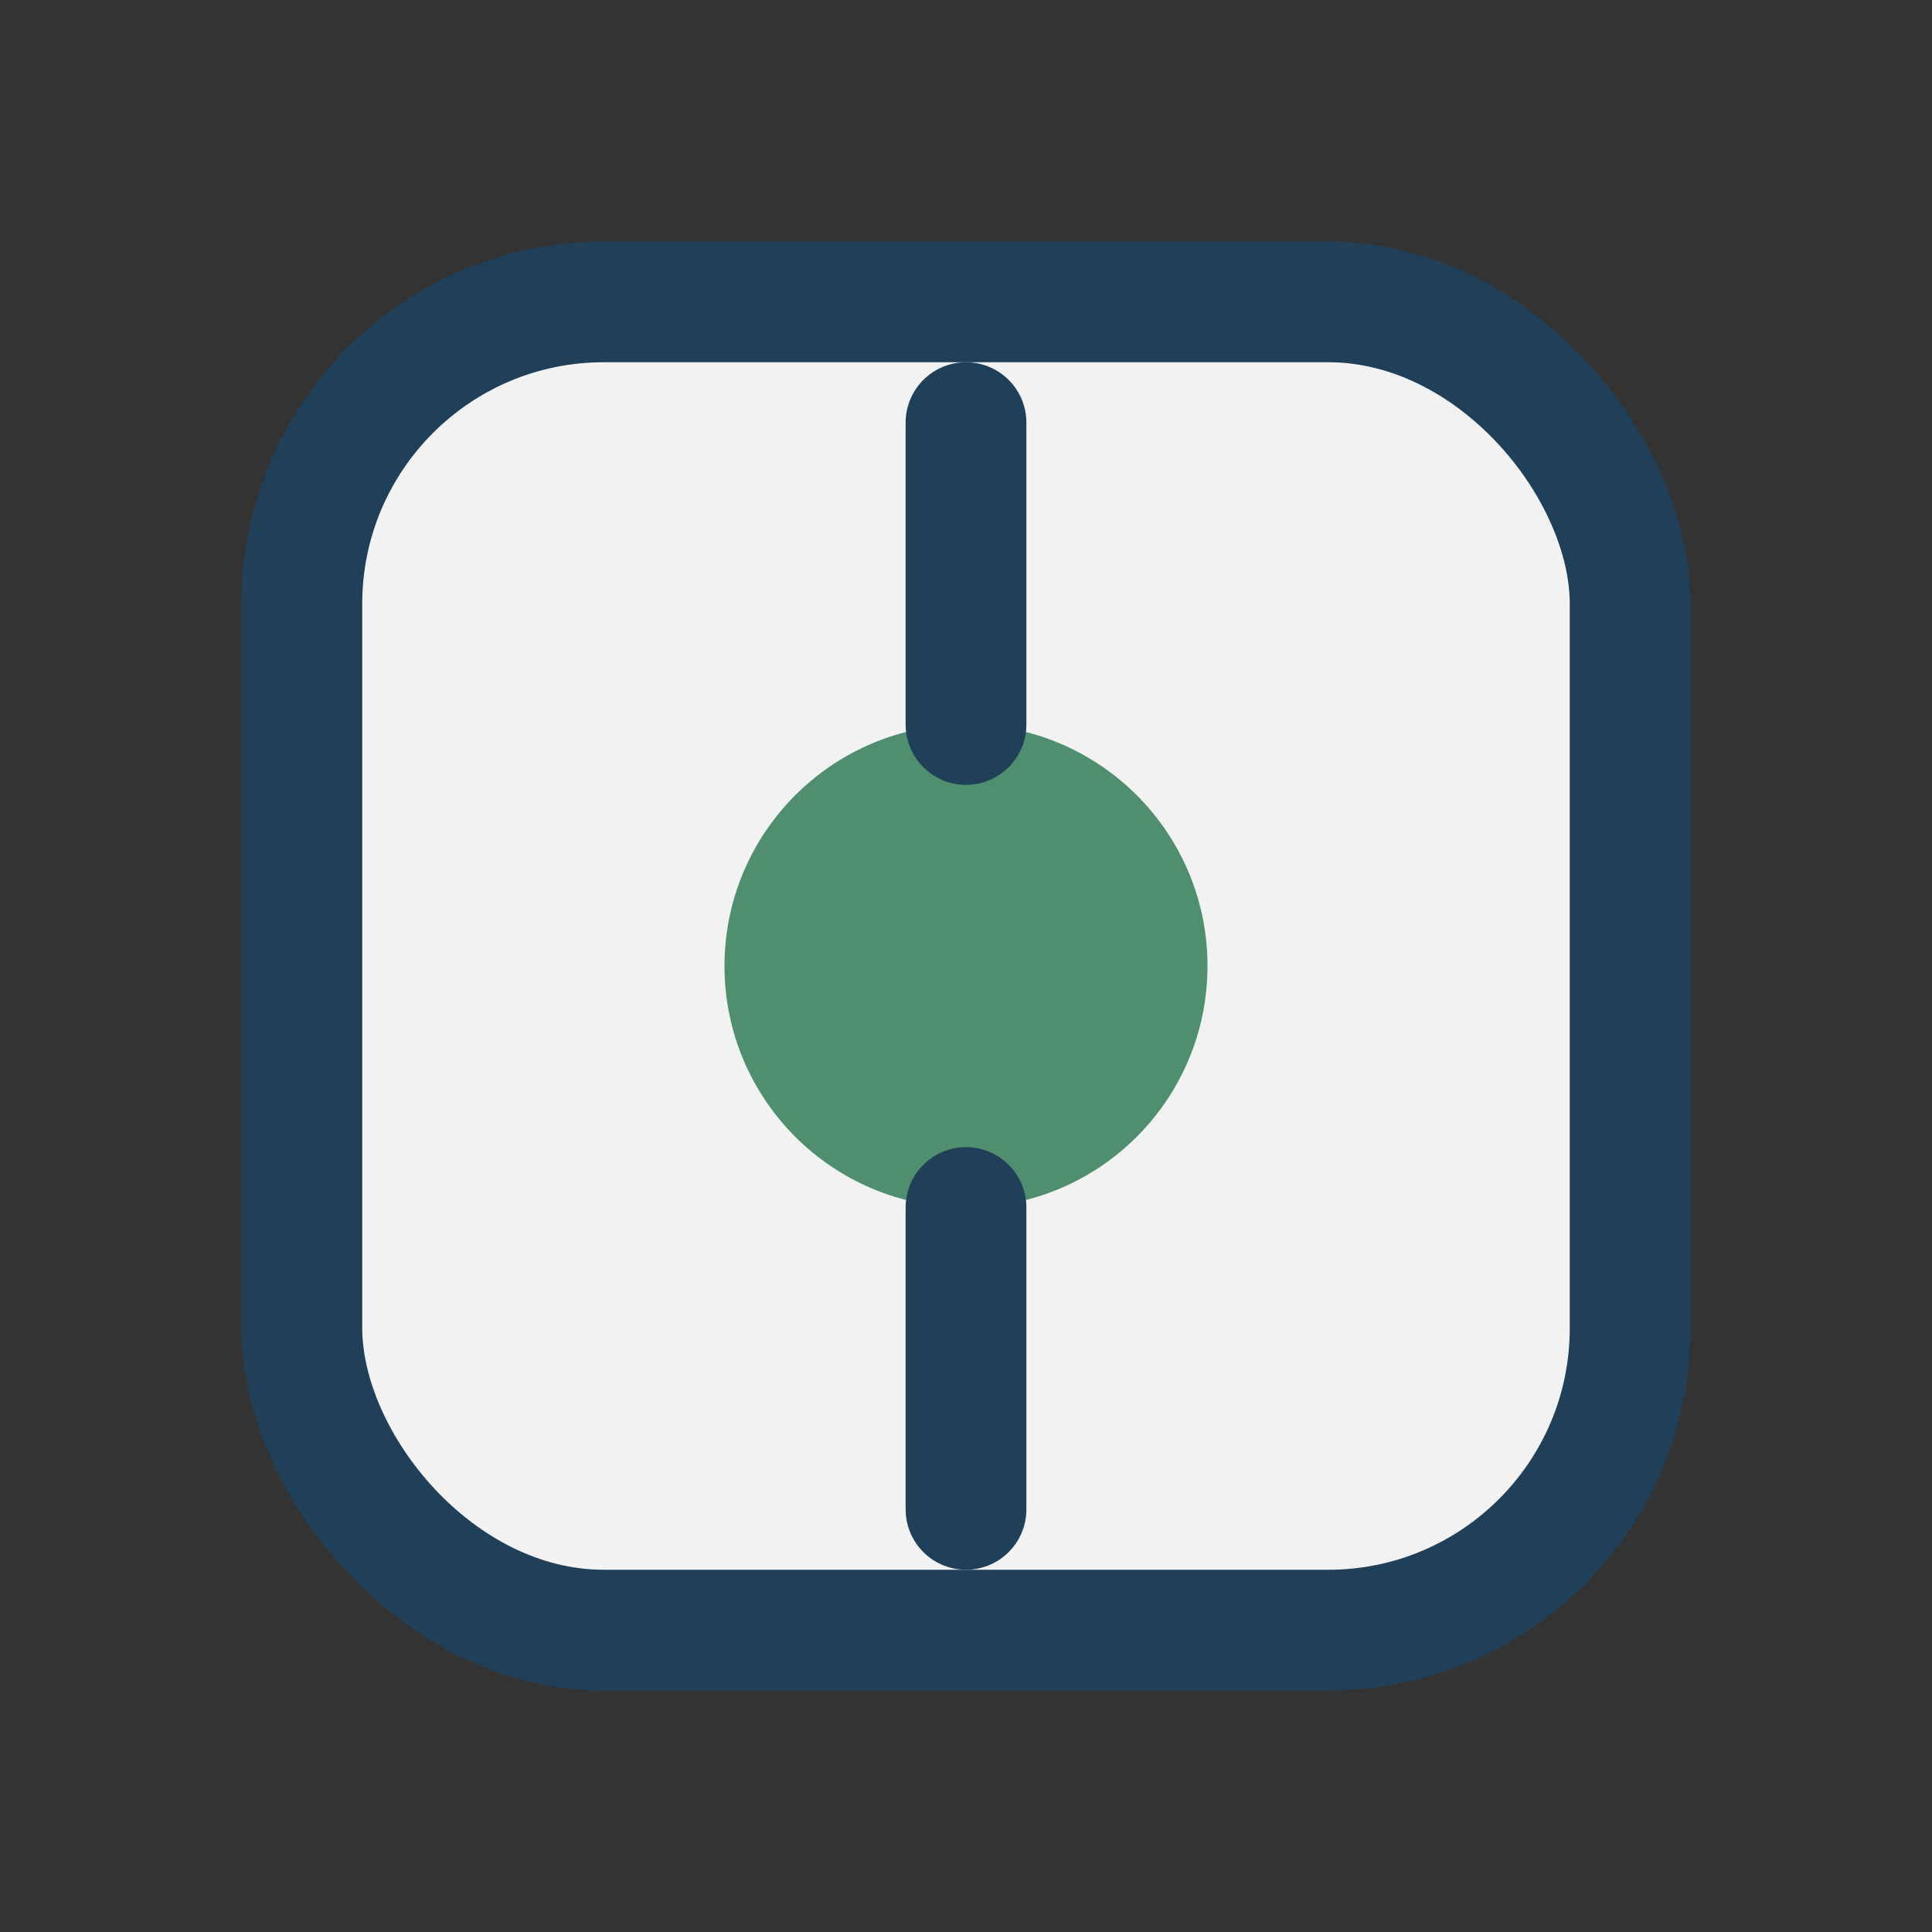
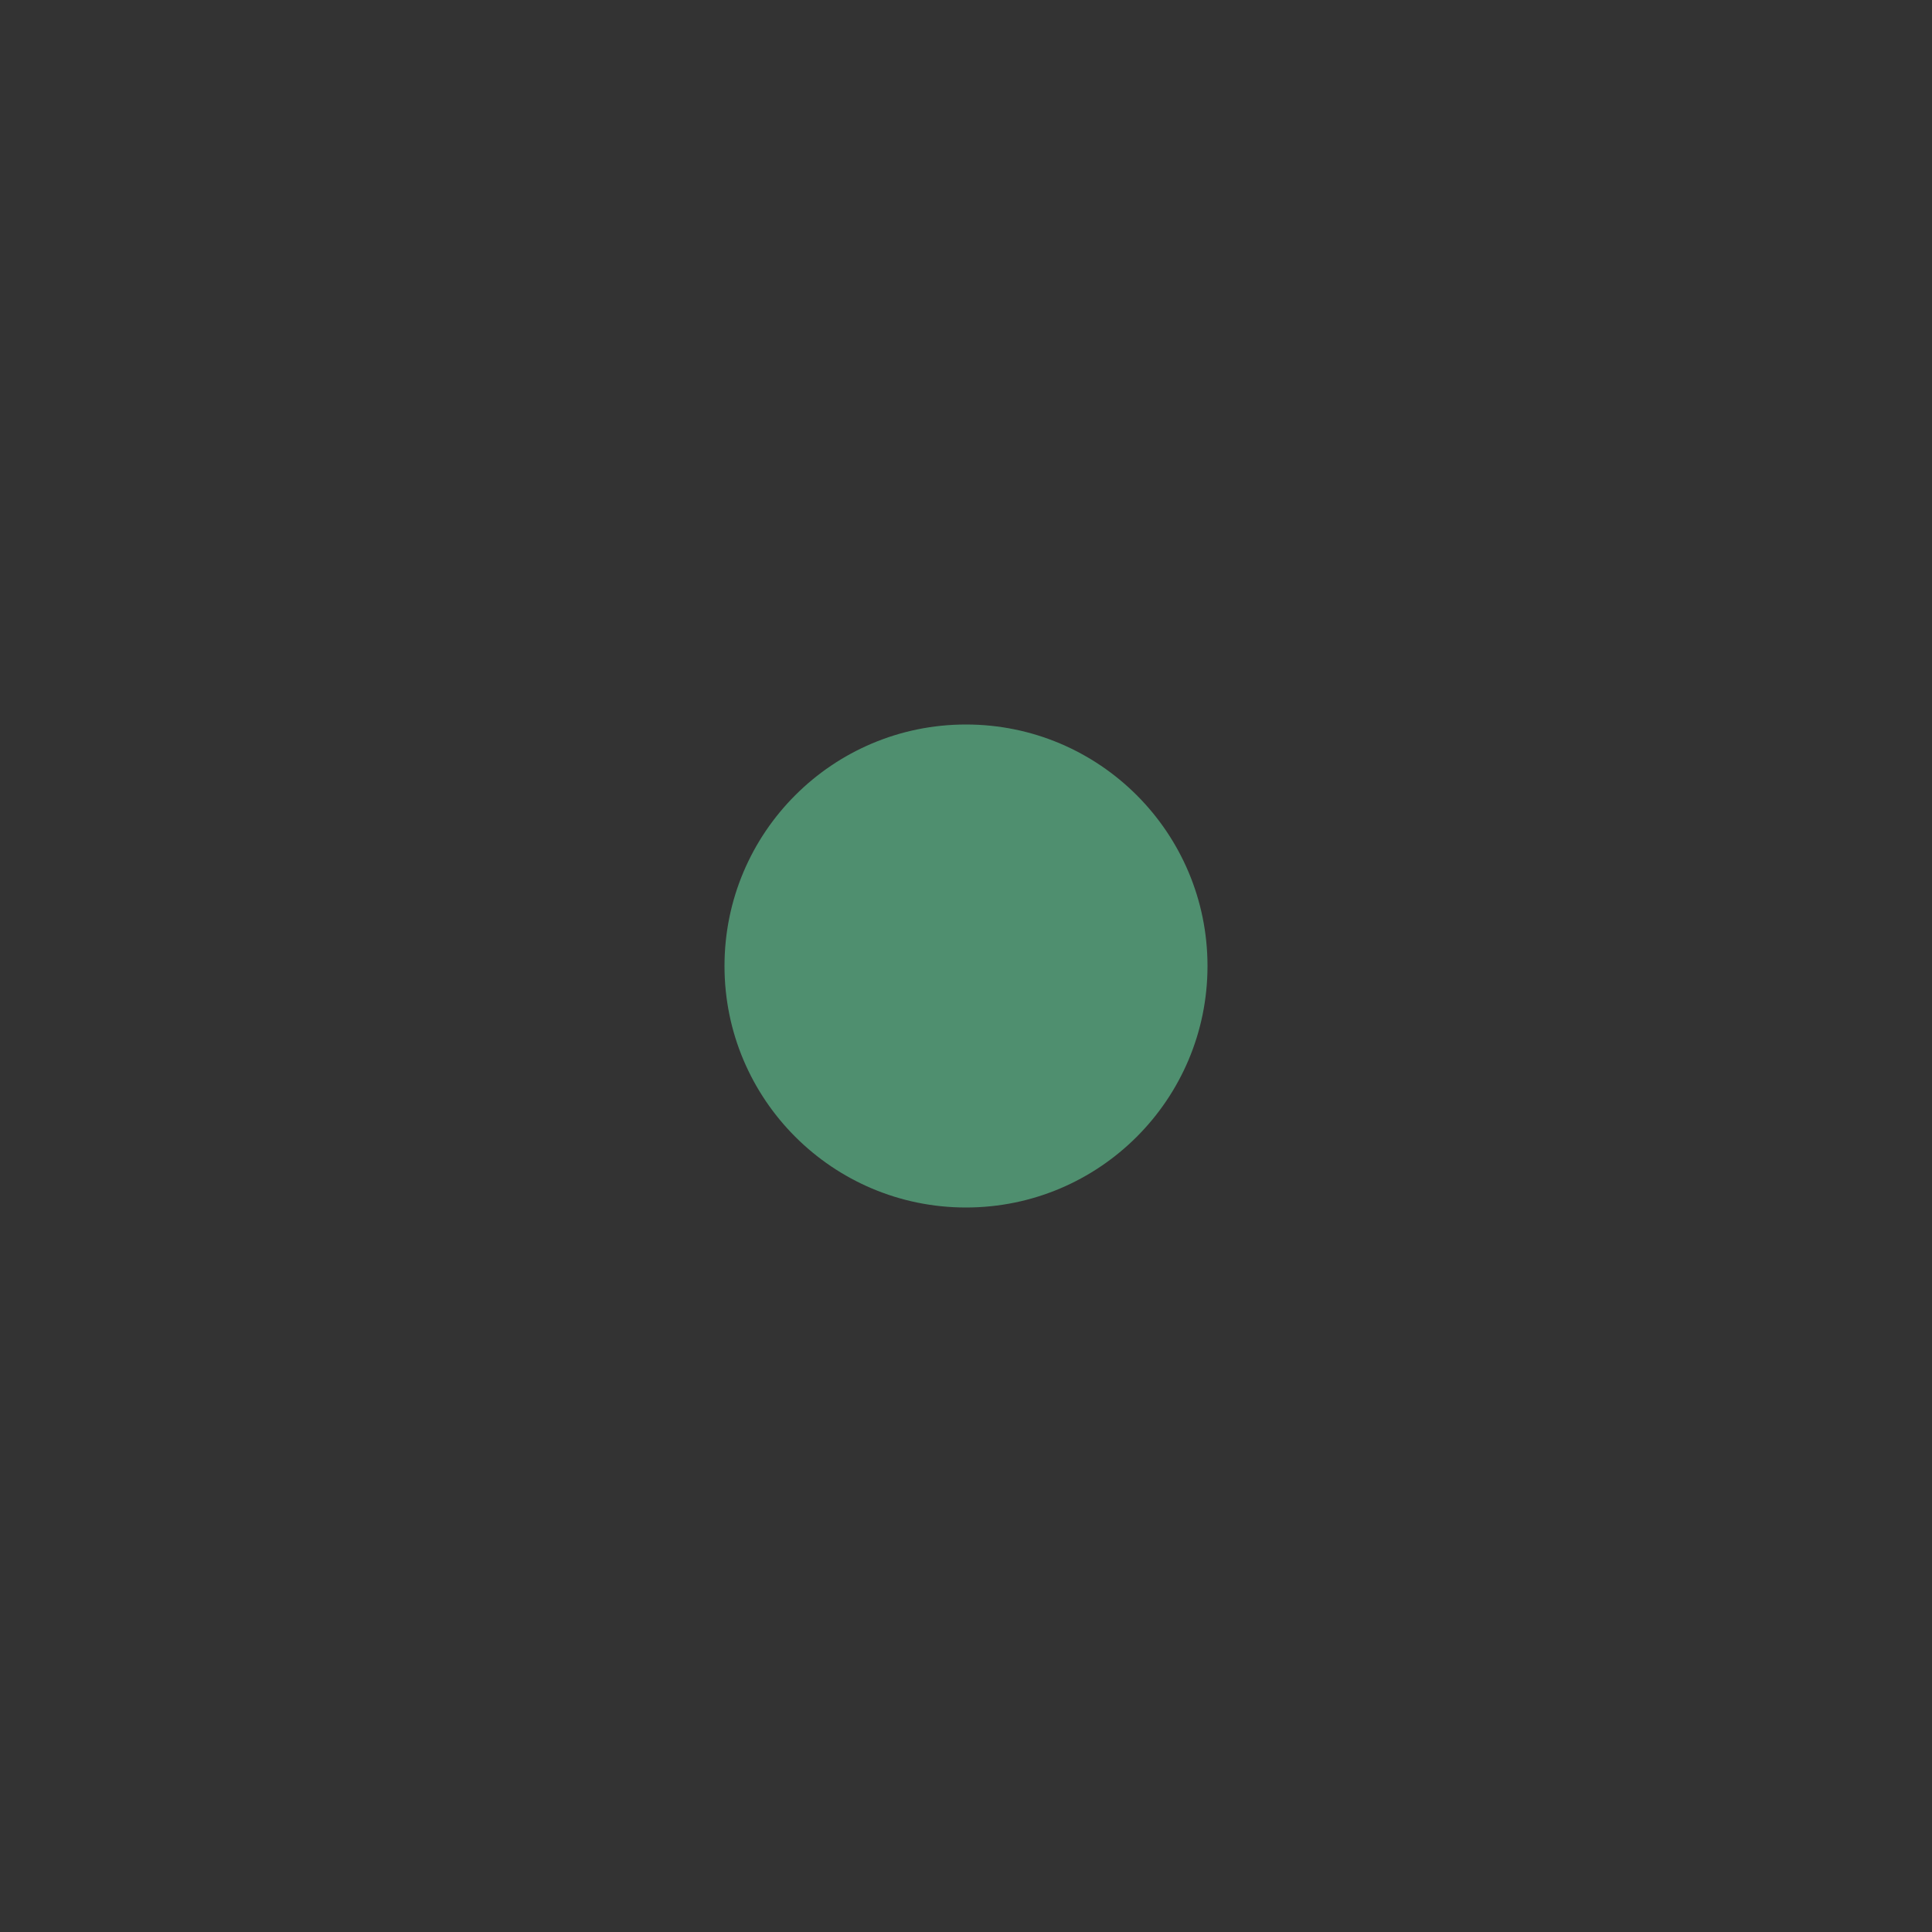
<svg xmlns="http://www.w3.org/2000/svg" width="32" height="32" viewBox="0 0 32 32">
  <rect x="0" y="0" width="32" height="32" fill="#333333" stroke="none" />
-   <rect x="5" y="5" width="22" height="22" rx="5" fill="#F2F2F2" stroke="#20405A" stroke-width="2" />
  <circle cx="16" cy="16" r="4" fill="#4F8F6F" />
-   <path d="M16 20v5M16 7v5" stroke="#20405A" stroke-width="2" stroke-linecap="round" />
</svg>